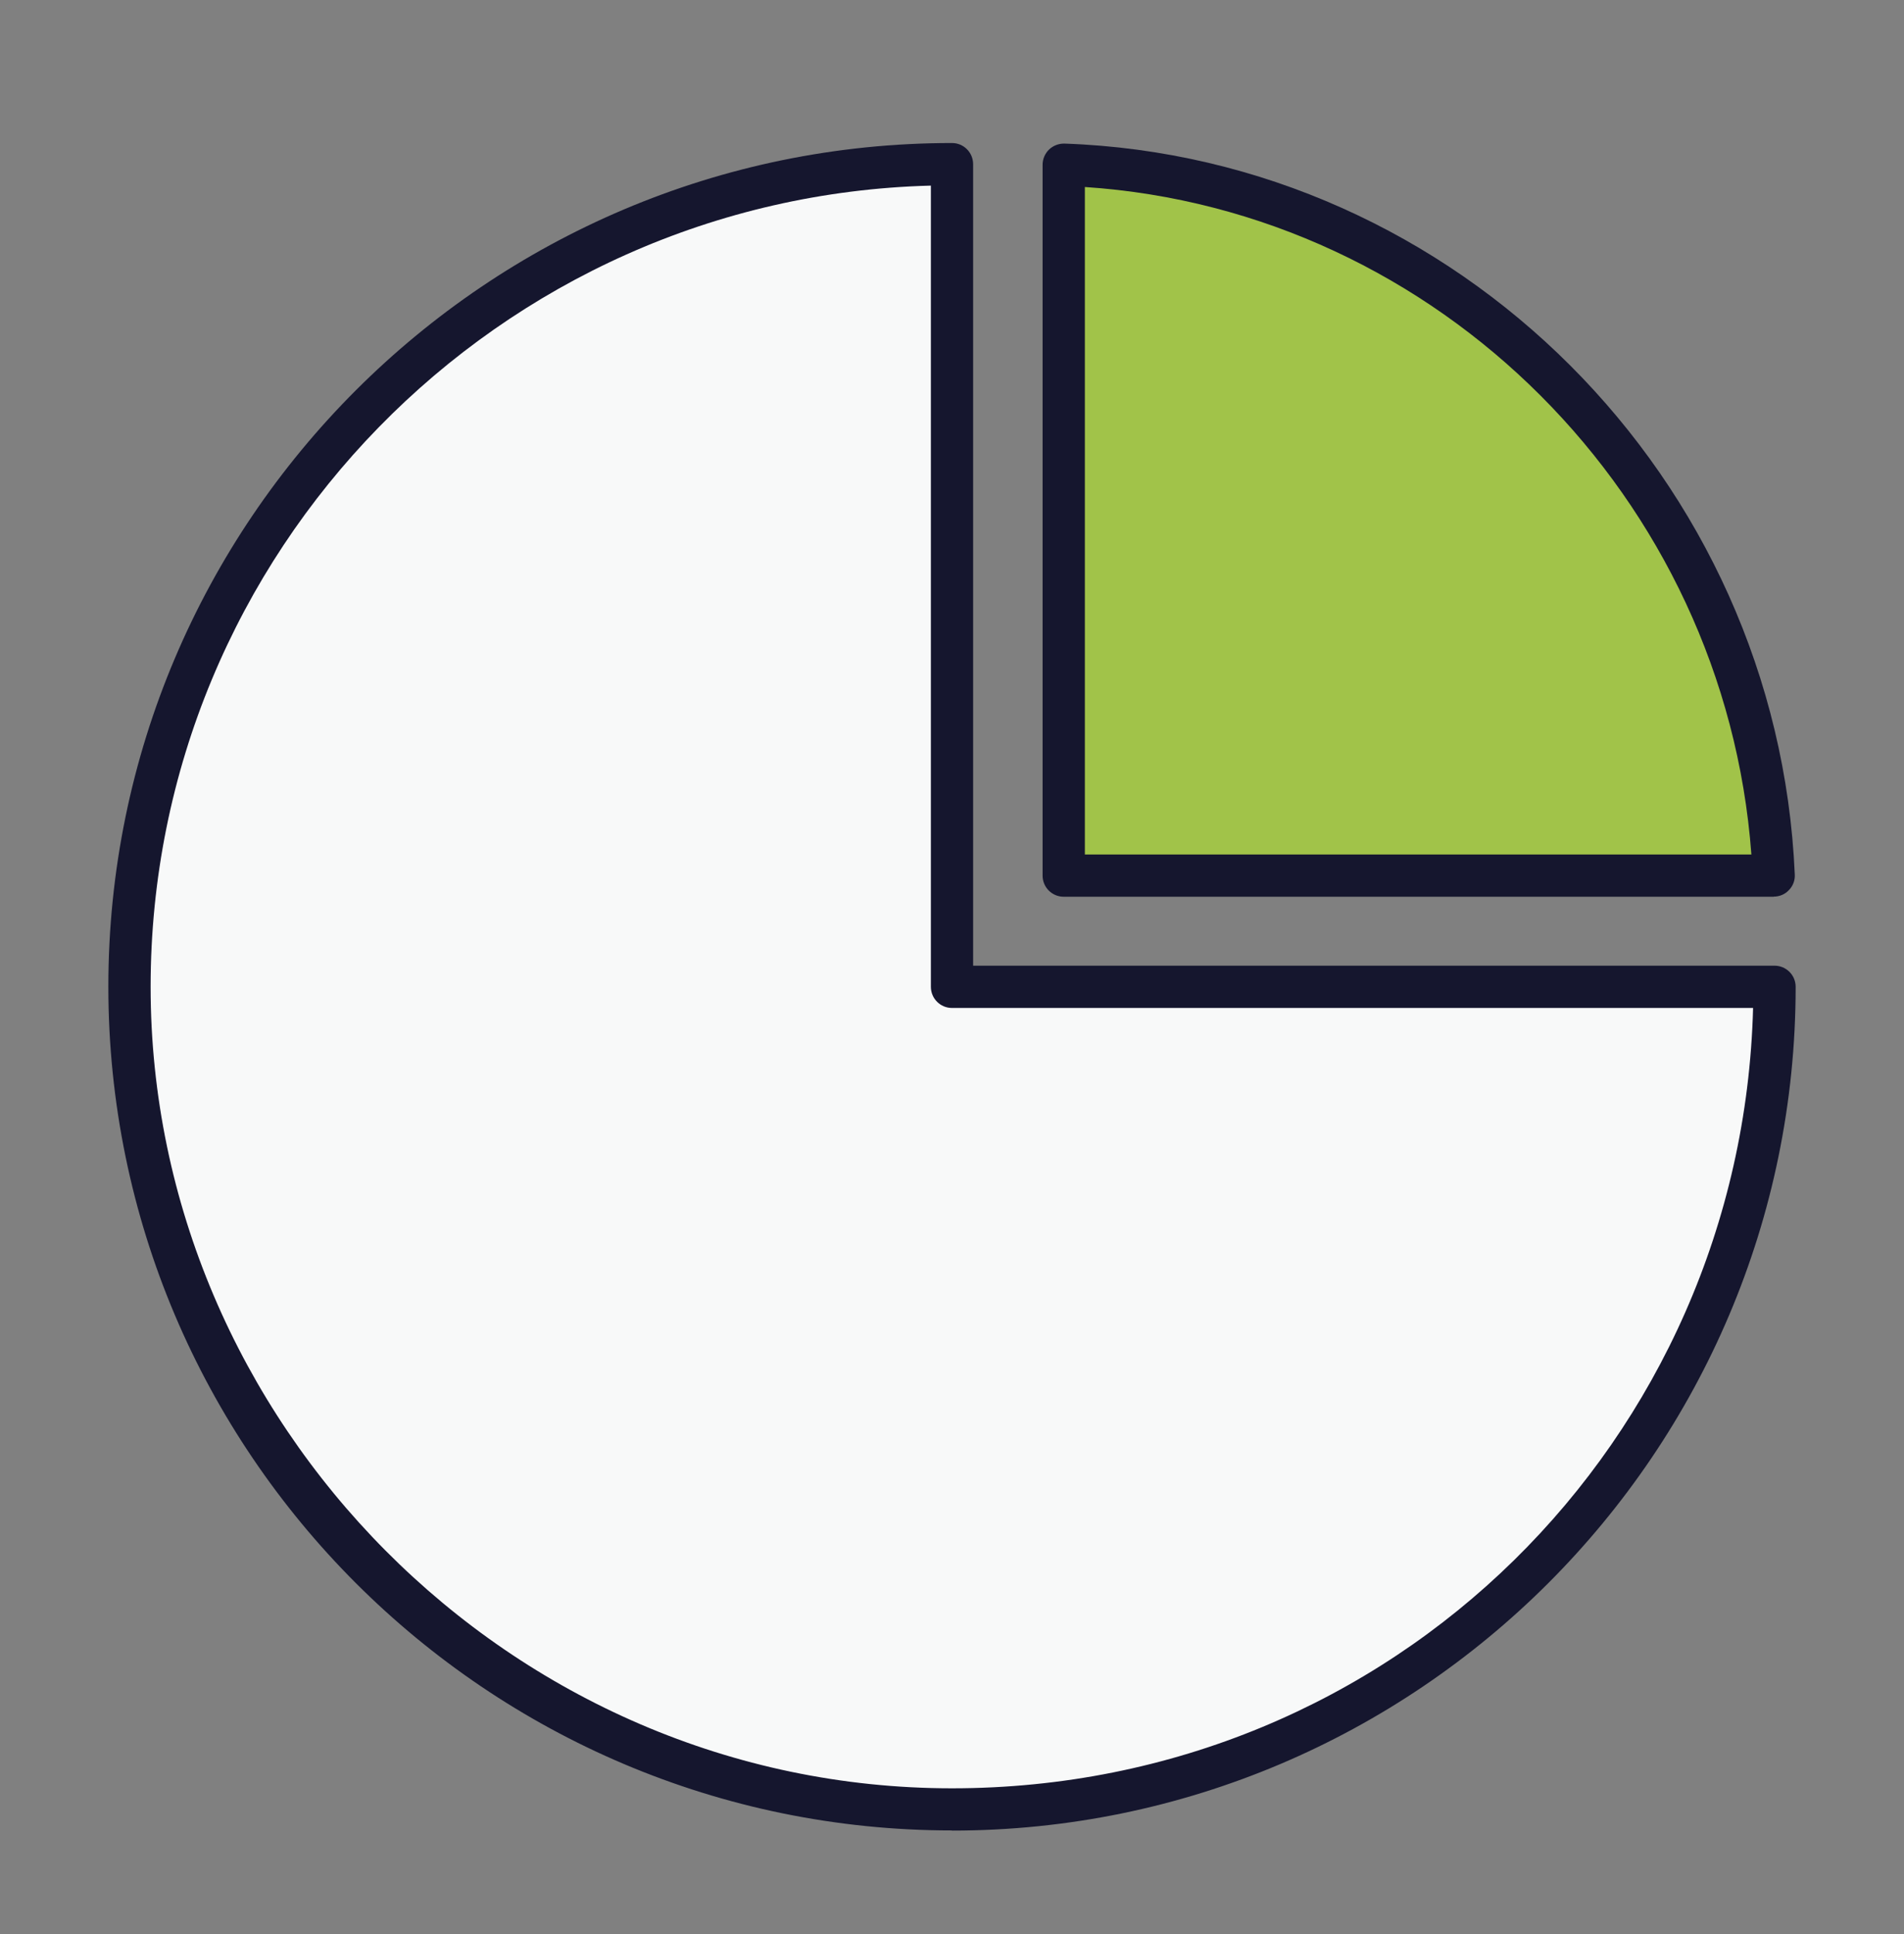
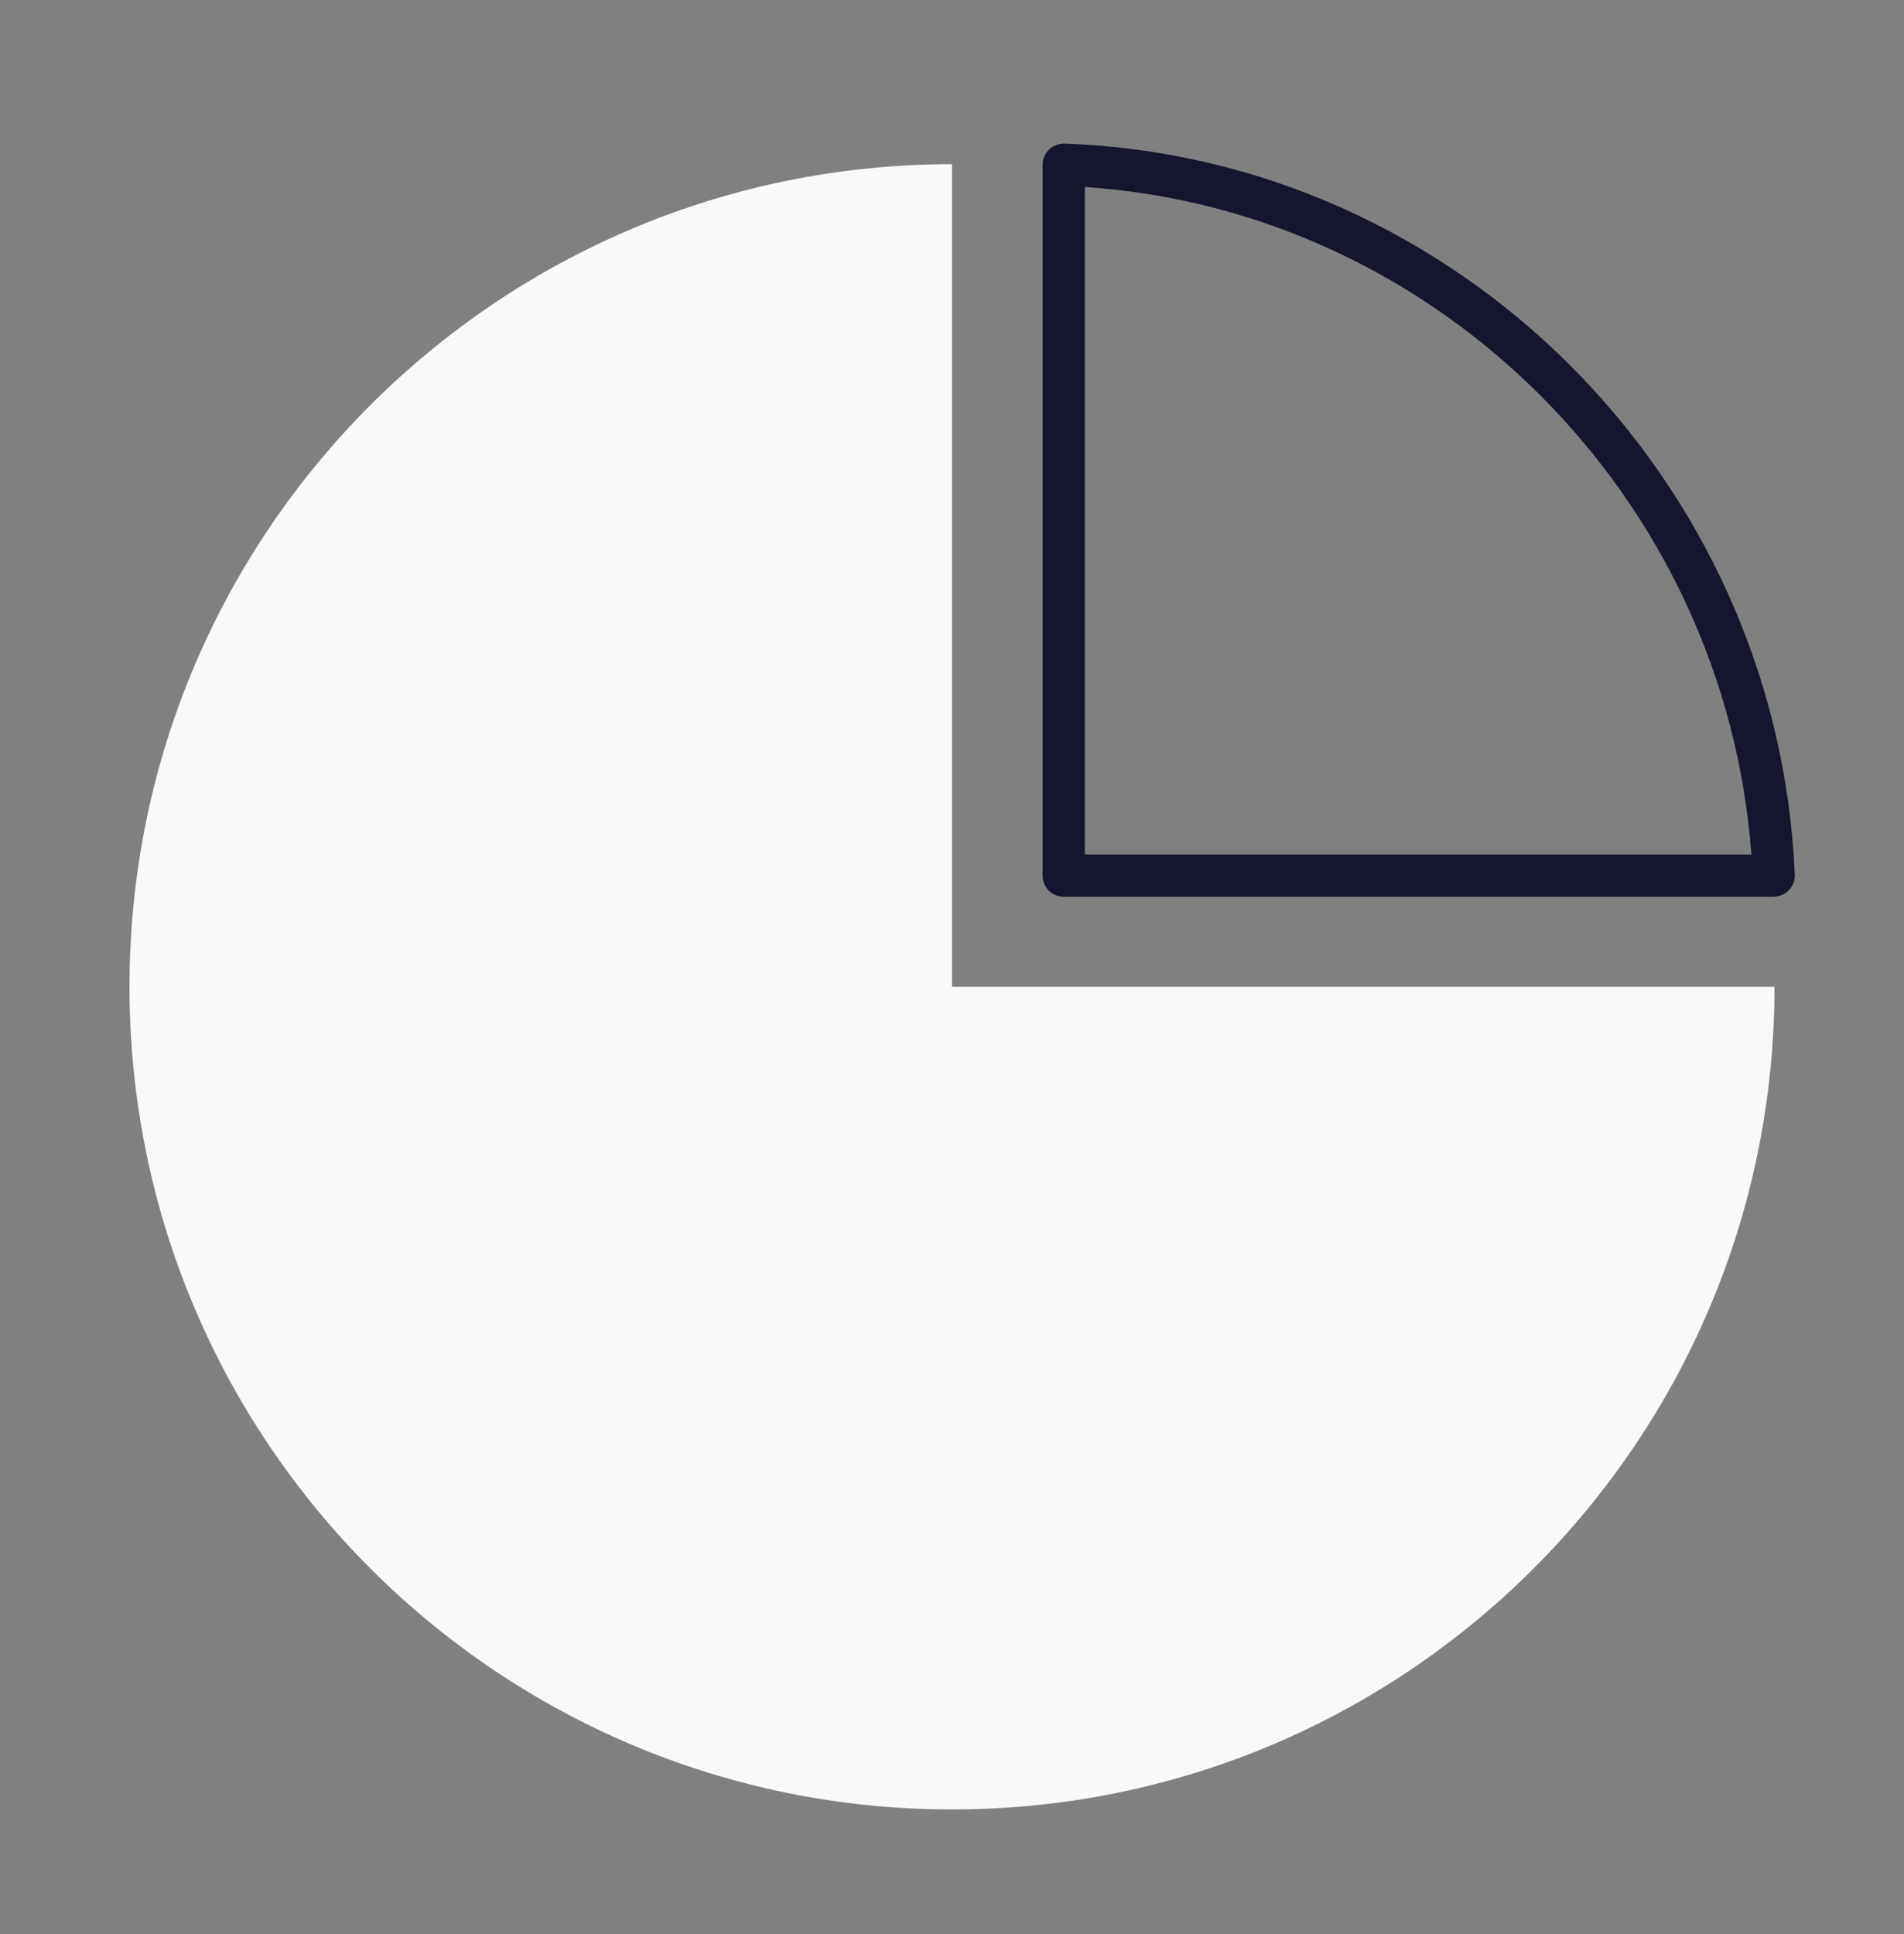
<svg xmlns="http://www.w3.org/2000/svg" width="64" height="65" viewBox="0 0 64 65" fill="none">
  <rect x="0" y="0" width="64" height="65" fill="#808080" stroke="none" />
  <path d="M52.509 33.165H32V5.518C16.729 5.518 4.353 17.894 4.353 33.165C4.353 48.435 16.729 60.812 32 60.812C47.27 60.812 59.647 48.435 59.647 33.165H52.509Z" fill="#F8F9F9" />
-   <path d="M32 61.518C16.365 61.518 3.642 48.795 3.642 33.16C3.642 17.525 16.365 4.807 32 4.807C32.393 4.807 32.71 5.125 32.71 5.518V32.455H59.647C60.04 32.455 60.358 32.772 60.358 33.165C60.358 48.8 47.635 61.523 32 61.523V61.518ZM31.29 6.238C16.762 6.617 5.063 18.548 5.063 33.165C5.063 47.782 17.146 60.102 32 60.102C46.854 60.102 58.548 48.402 58.927 33.876H32C31.607 33.876 31.29 33.558 31.29 33.165V6.238Z" fill="#15162E" />
-   <path d="M35.756 29.428H59.623C59.06 16.417 48.668 5.991 35.756 5.542V29.428Z" fill="#A1C349" />
  <path d="M59.623 30.138H35.756C35.363 30.138 35.045 29.821 35.045 29.428V5.537C35.045 5.343 35.126 5.158 35.263 5.025C35.401 4.893 35.59 4.822 35.78 4.826C48.971 5.286 59.756 16.076 60.329 29.395C60.339 29.589 60.267 29.778 60.13 29.916C59.998 30.058 59.813 30.134 59.618 30.134L59.623 30.138ZM36.466 28.718H58.87C57.984 16.729 48.341 7.072 36.466 6.285V28.718Z" fill="#15162E" />
</svg>